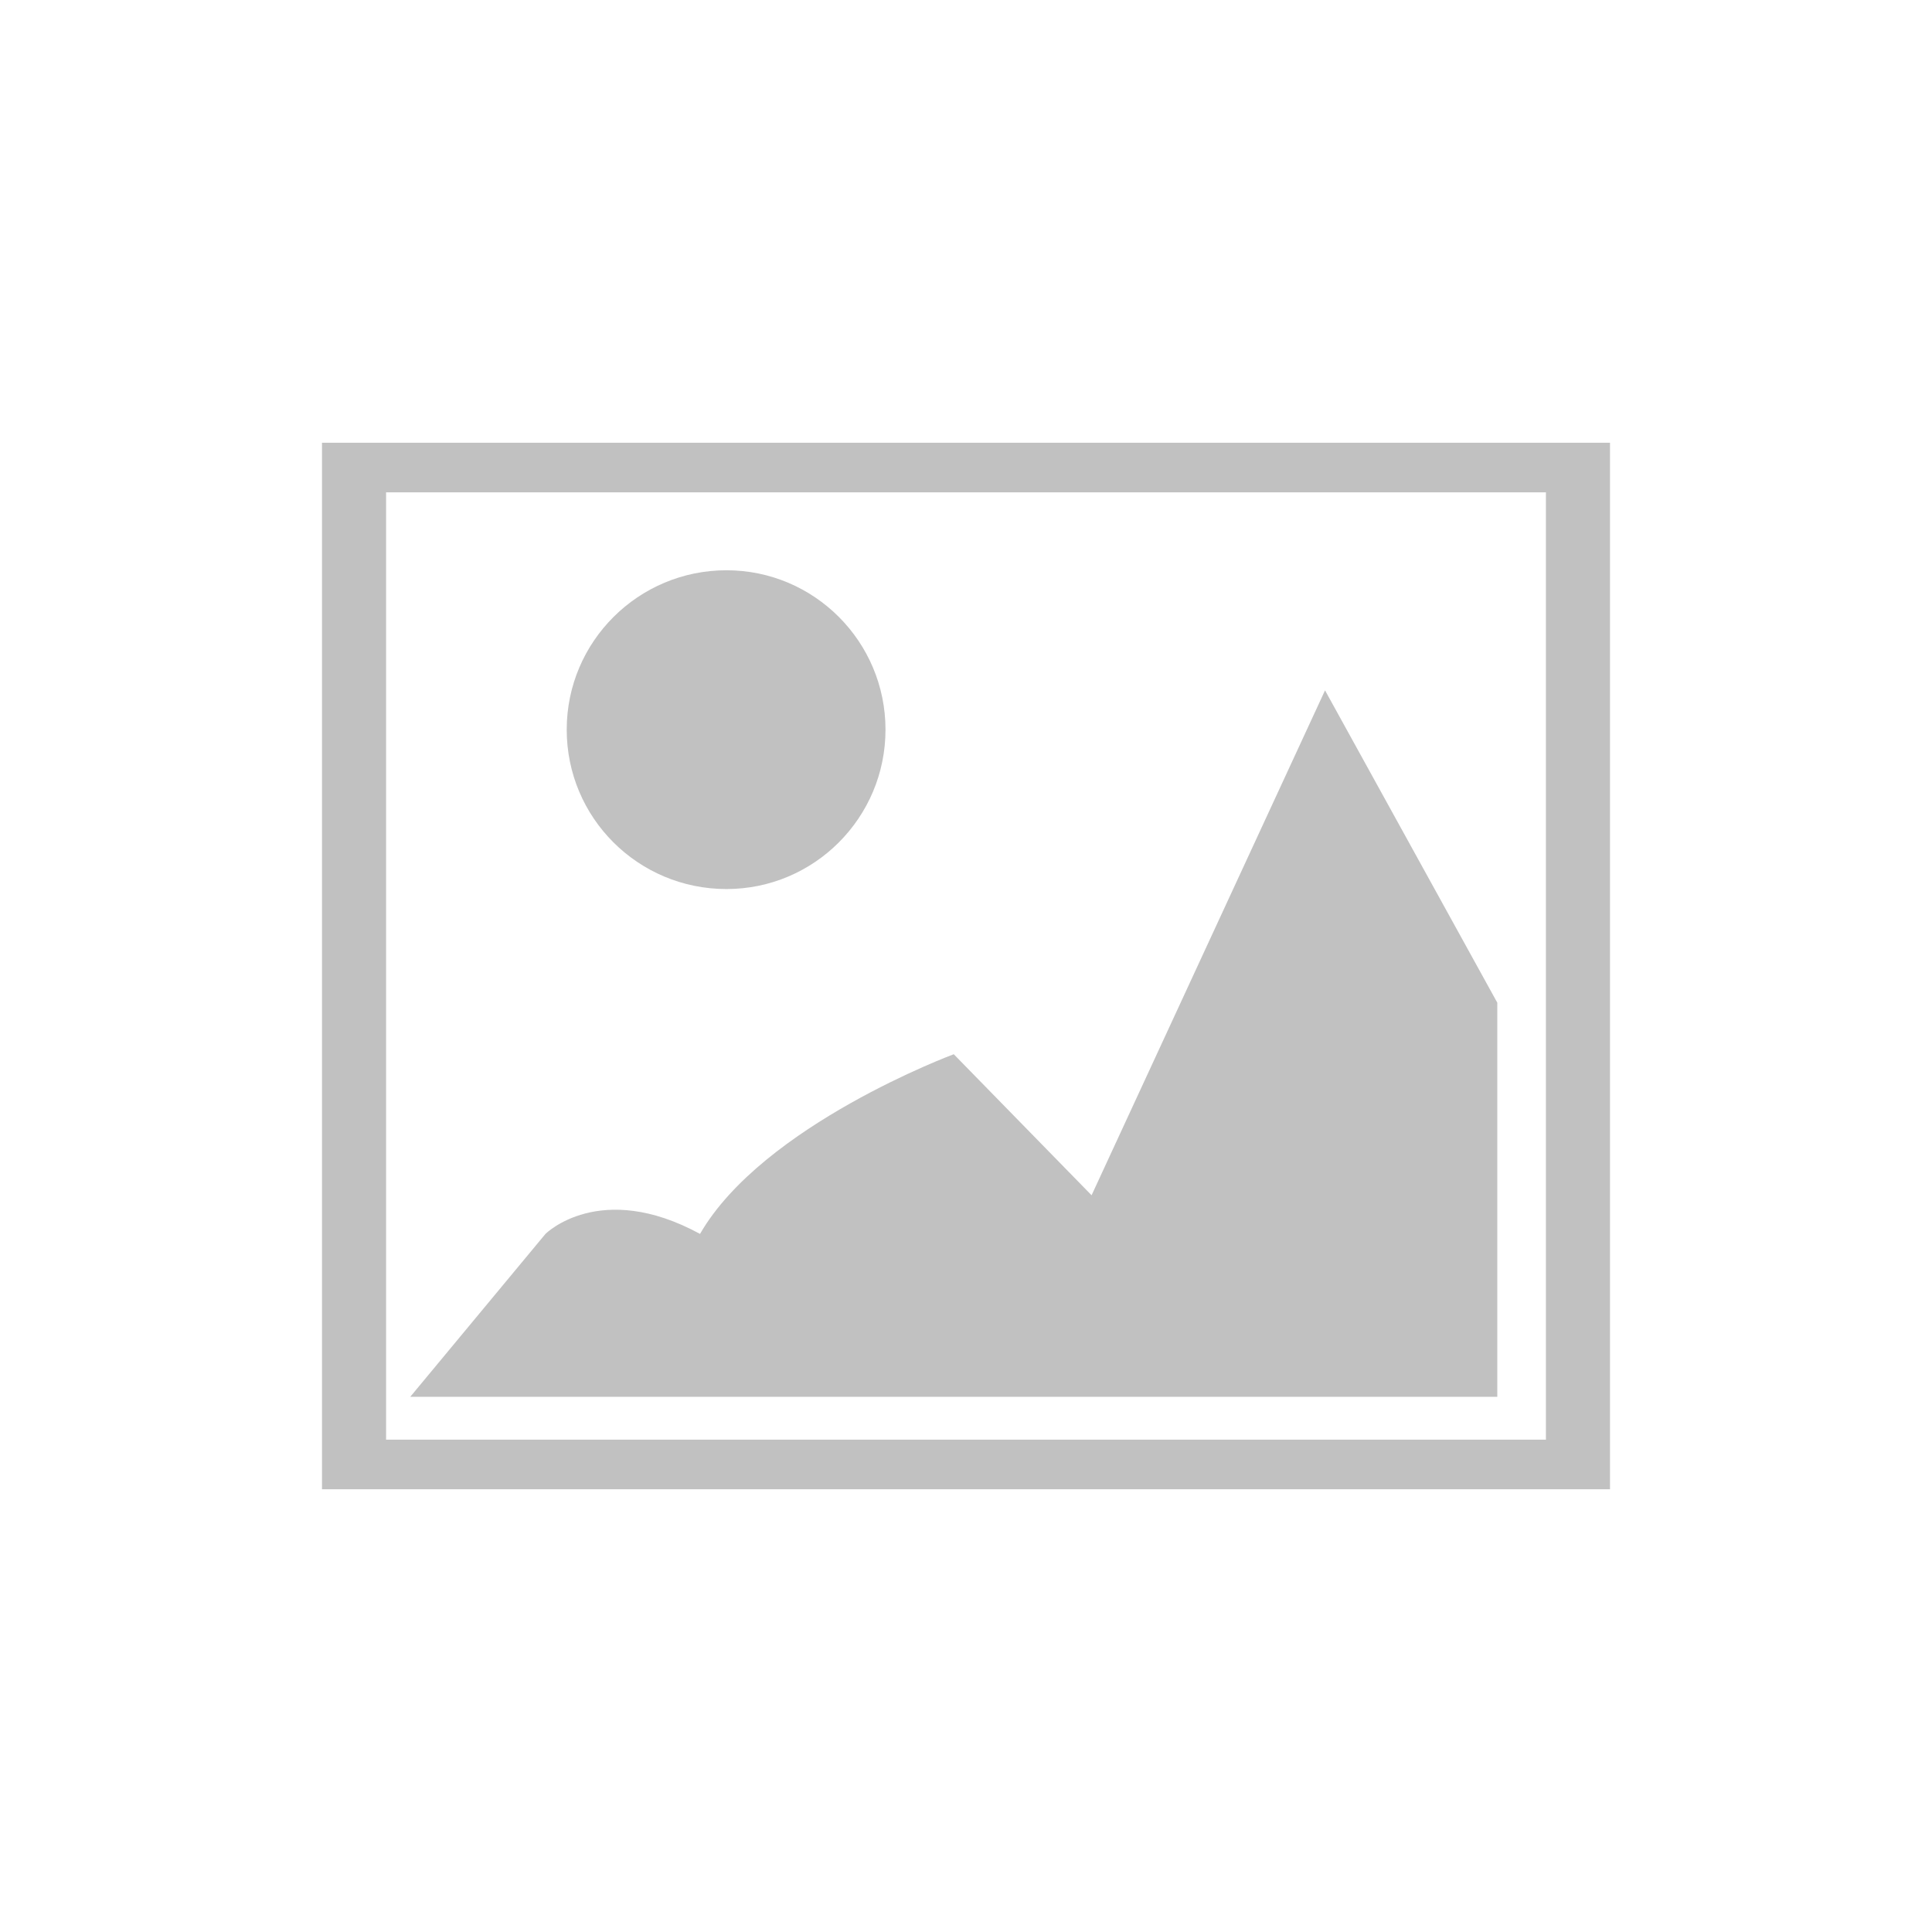
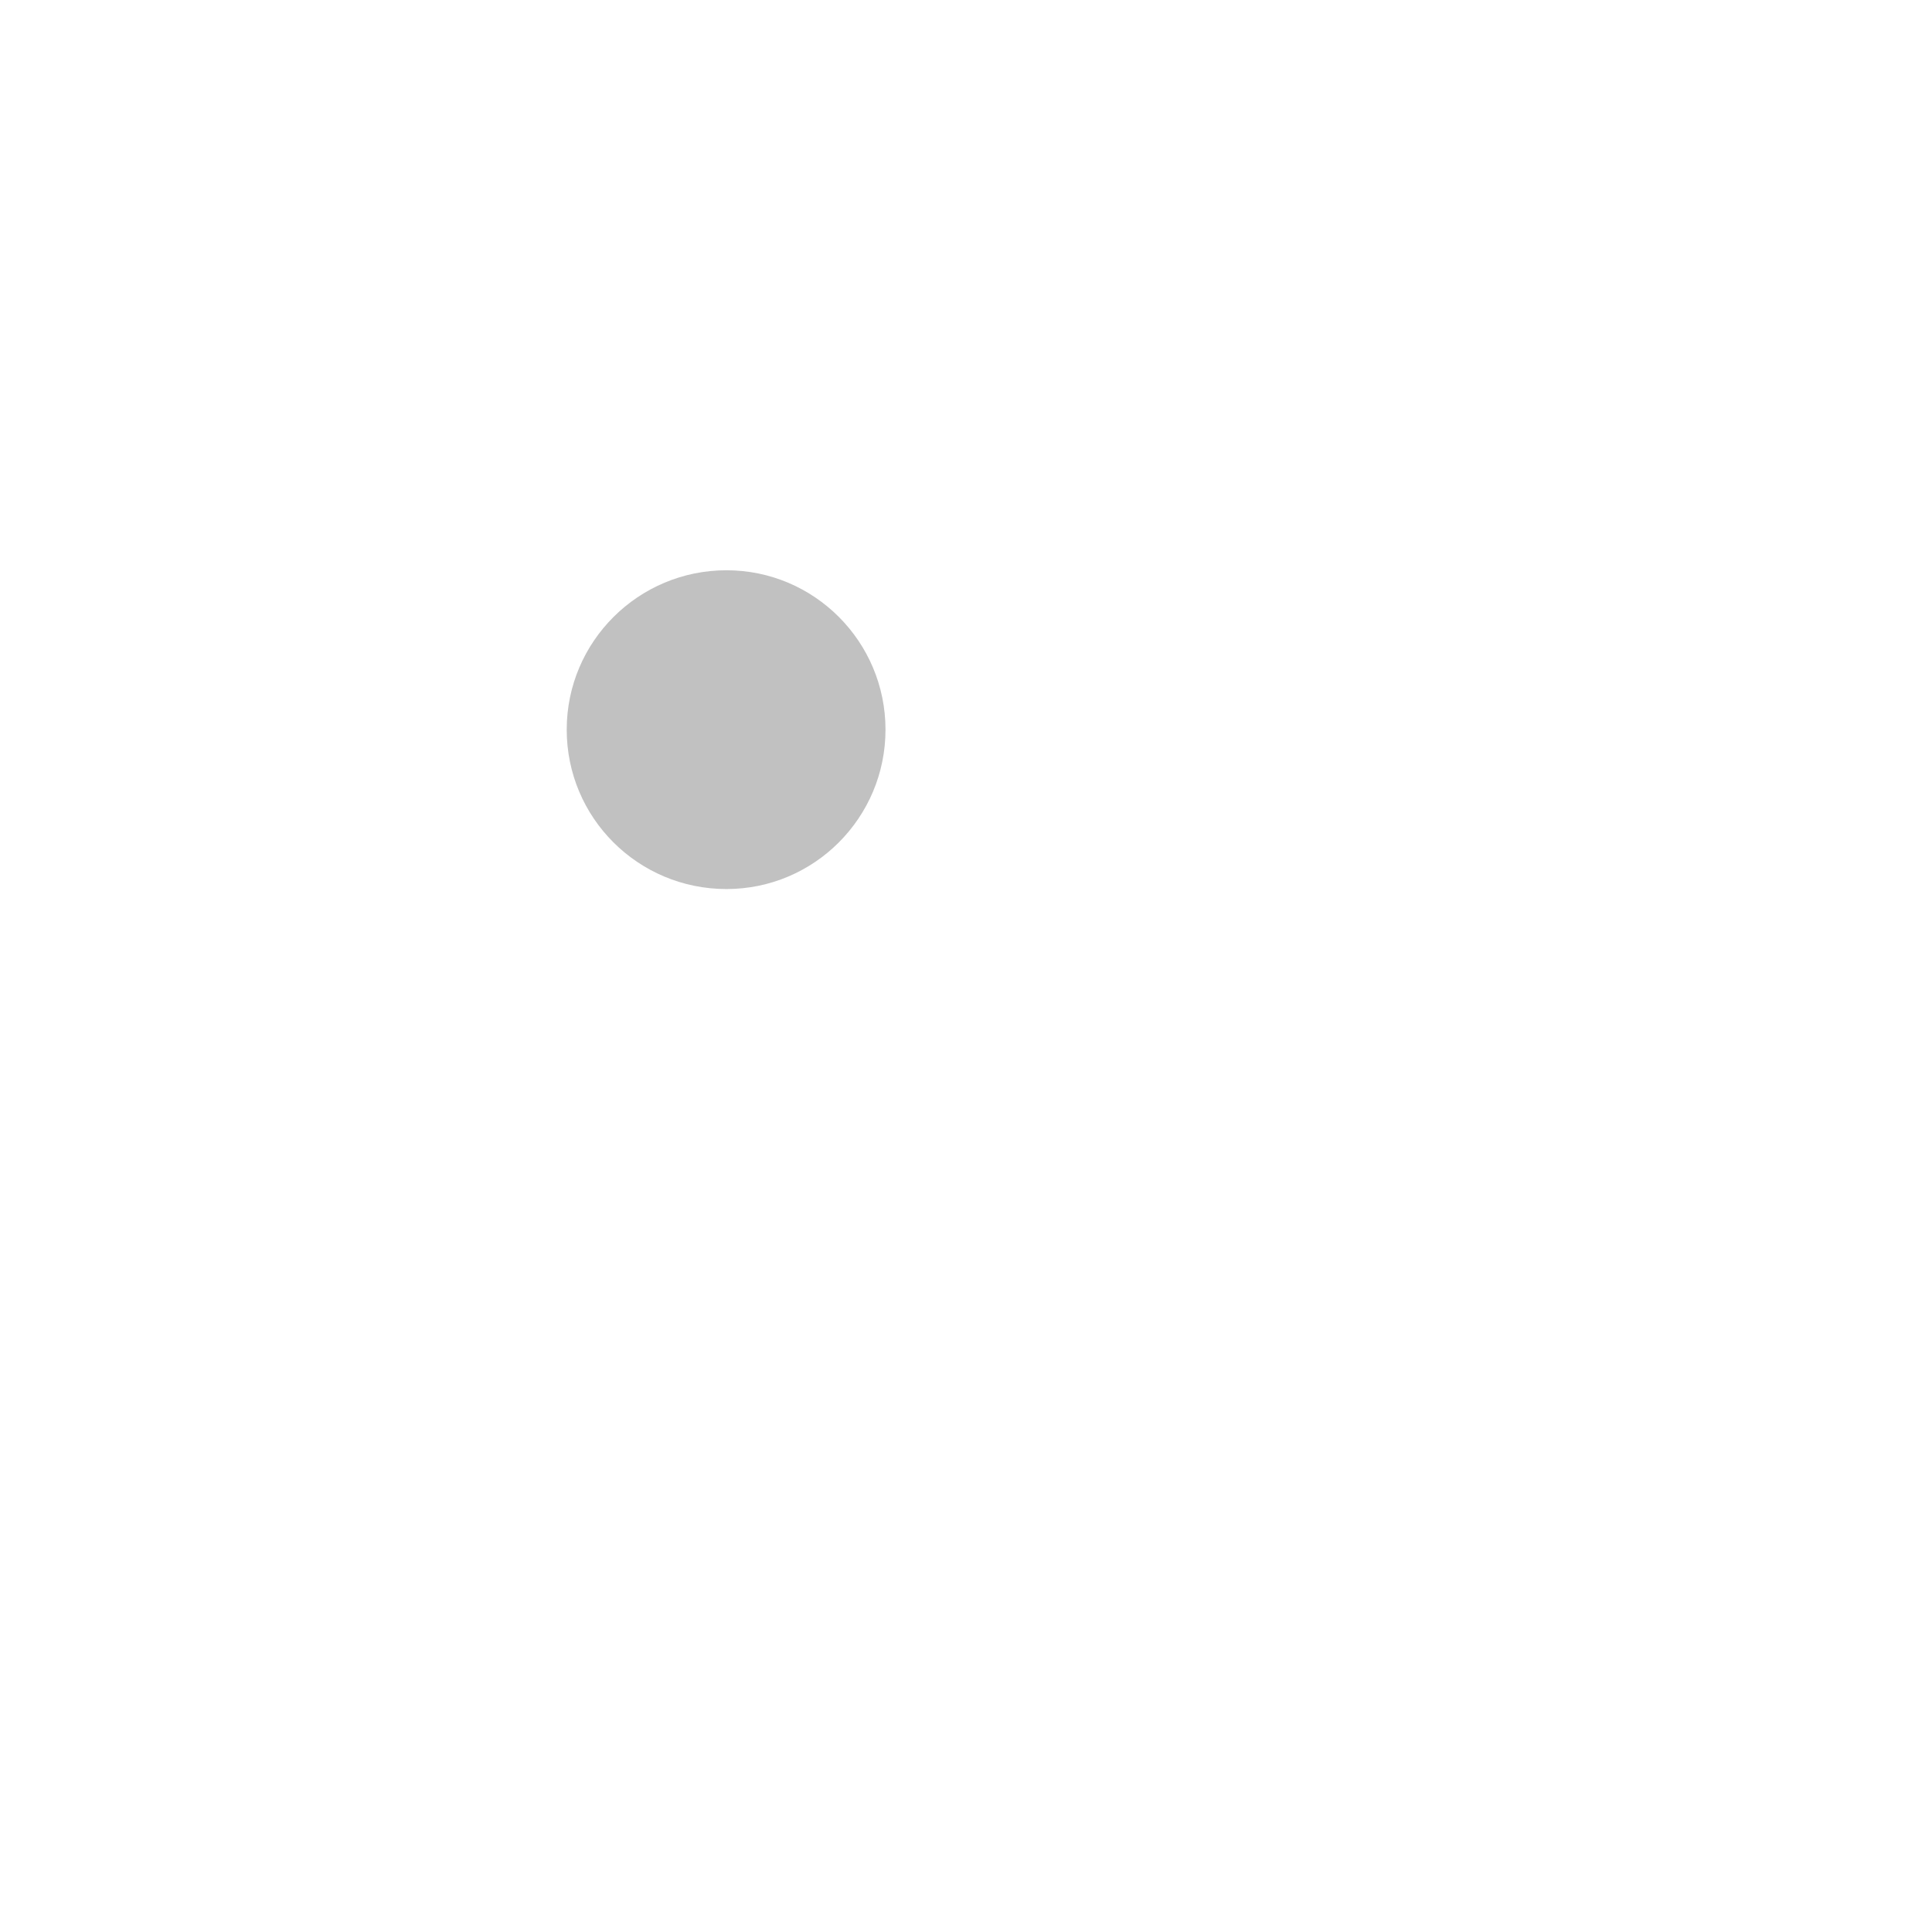
<svg xmlns="http://www.w3.org/2000/svg" id="Icons" viewBox="0 0 60 60">
  <defs>
    <style>.cls-1{fill:#c1c1c1;}</style>
  </defs>
-   <path class="cls-1" d="M10,13.75V46.25H50V13.75H10Zm38.01,30.96H11.99V15.29H48.01v29.41Z" />
  <path class="cls-1" d="M22.56,27.61c2.73,0,4.94-2.22,4.94-4.95s-2.21-4.95-4.94-4.95-4.96,2.21-4.96,4.95,2.22,4.95,4.96,4.95Z" />
-   <path class="cls-1" d="M46.5,31.14l-5.35-9.7-7.25,15.68-4.28-4.38s-5.93,2.2-7.88,5.58c-3.11-1.69-4.8,0-4.8,0l-4.2,5.06H46.5v-12.25Z" />
</svg>